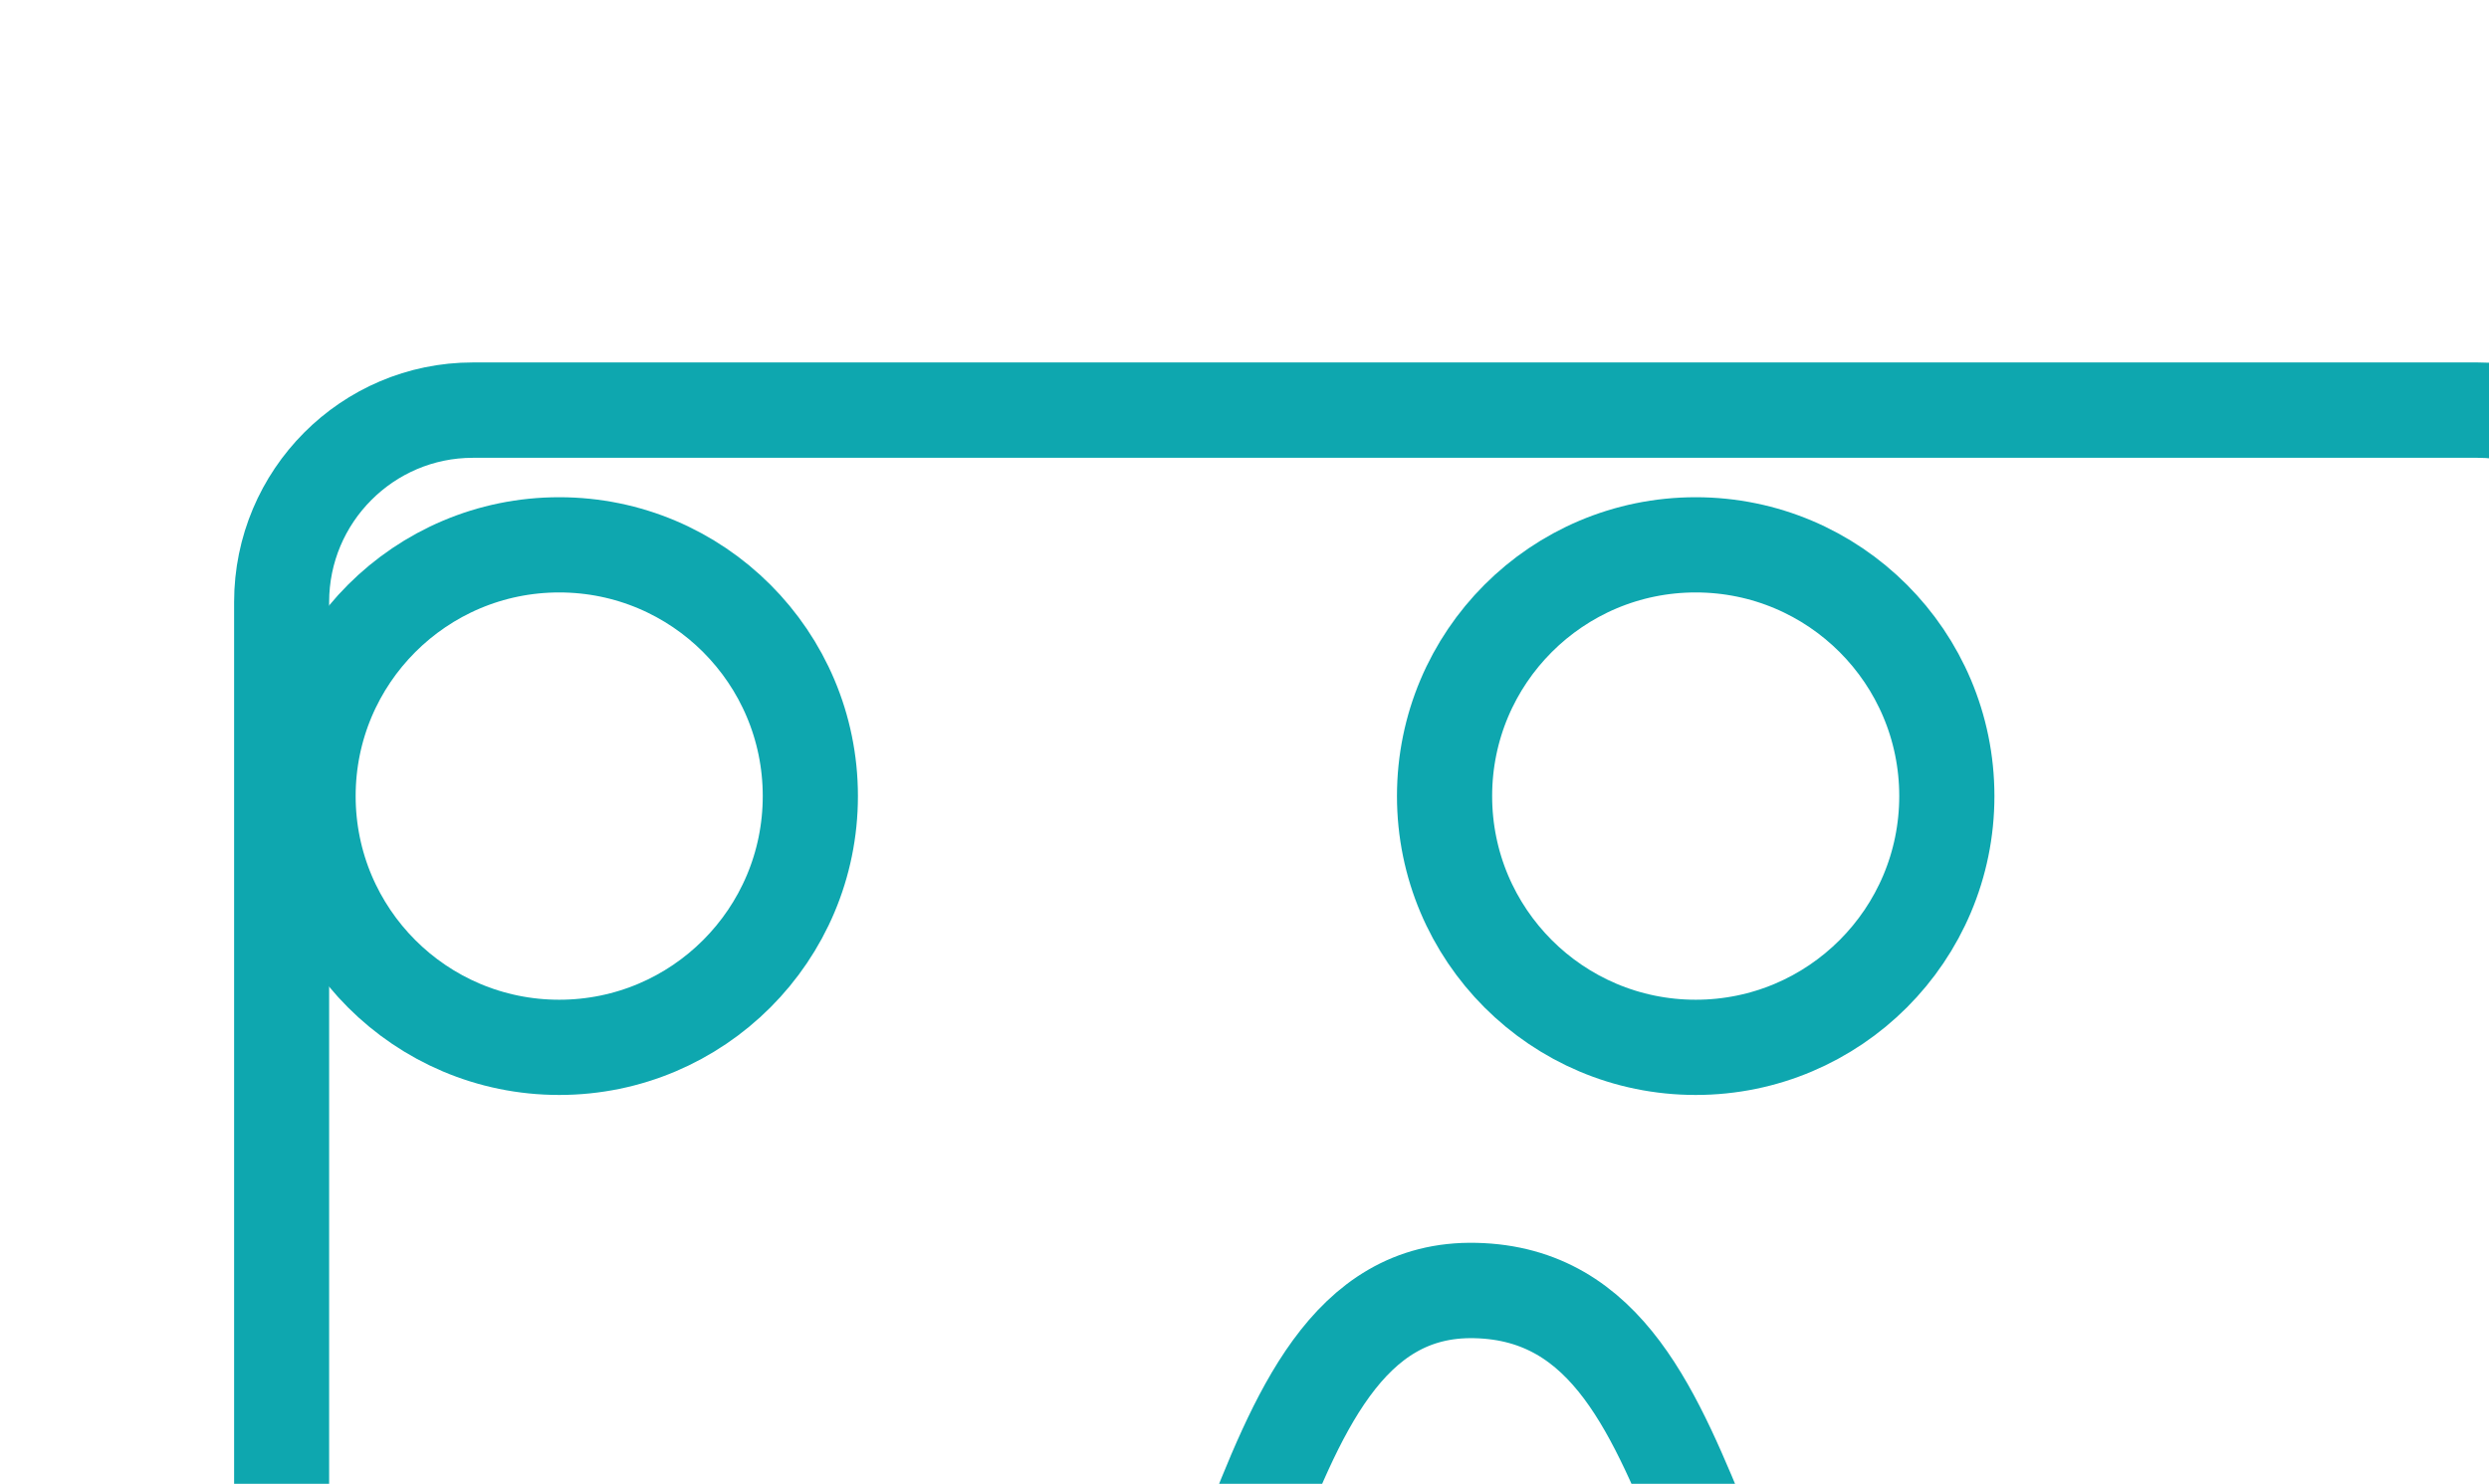
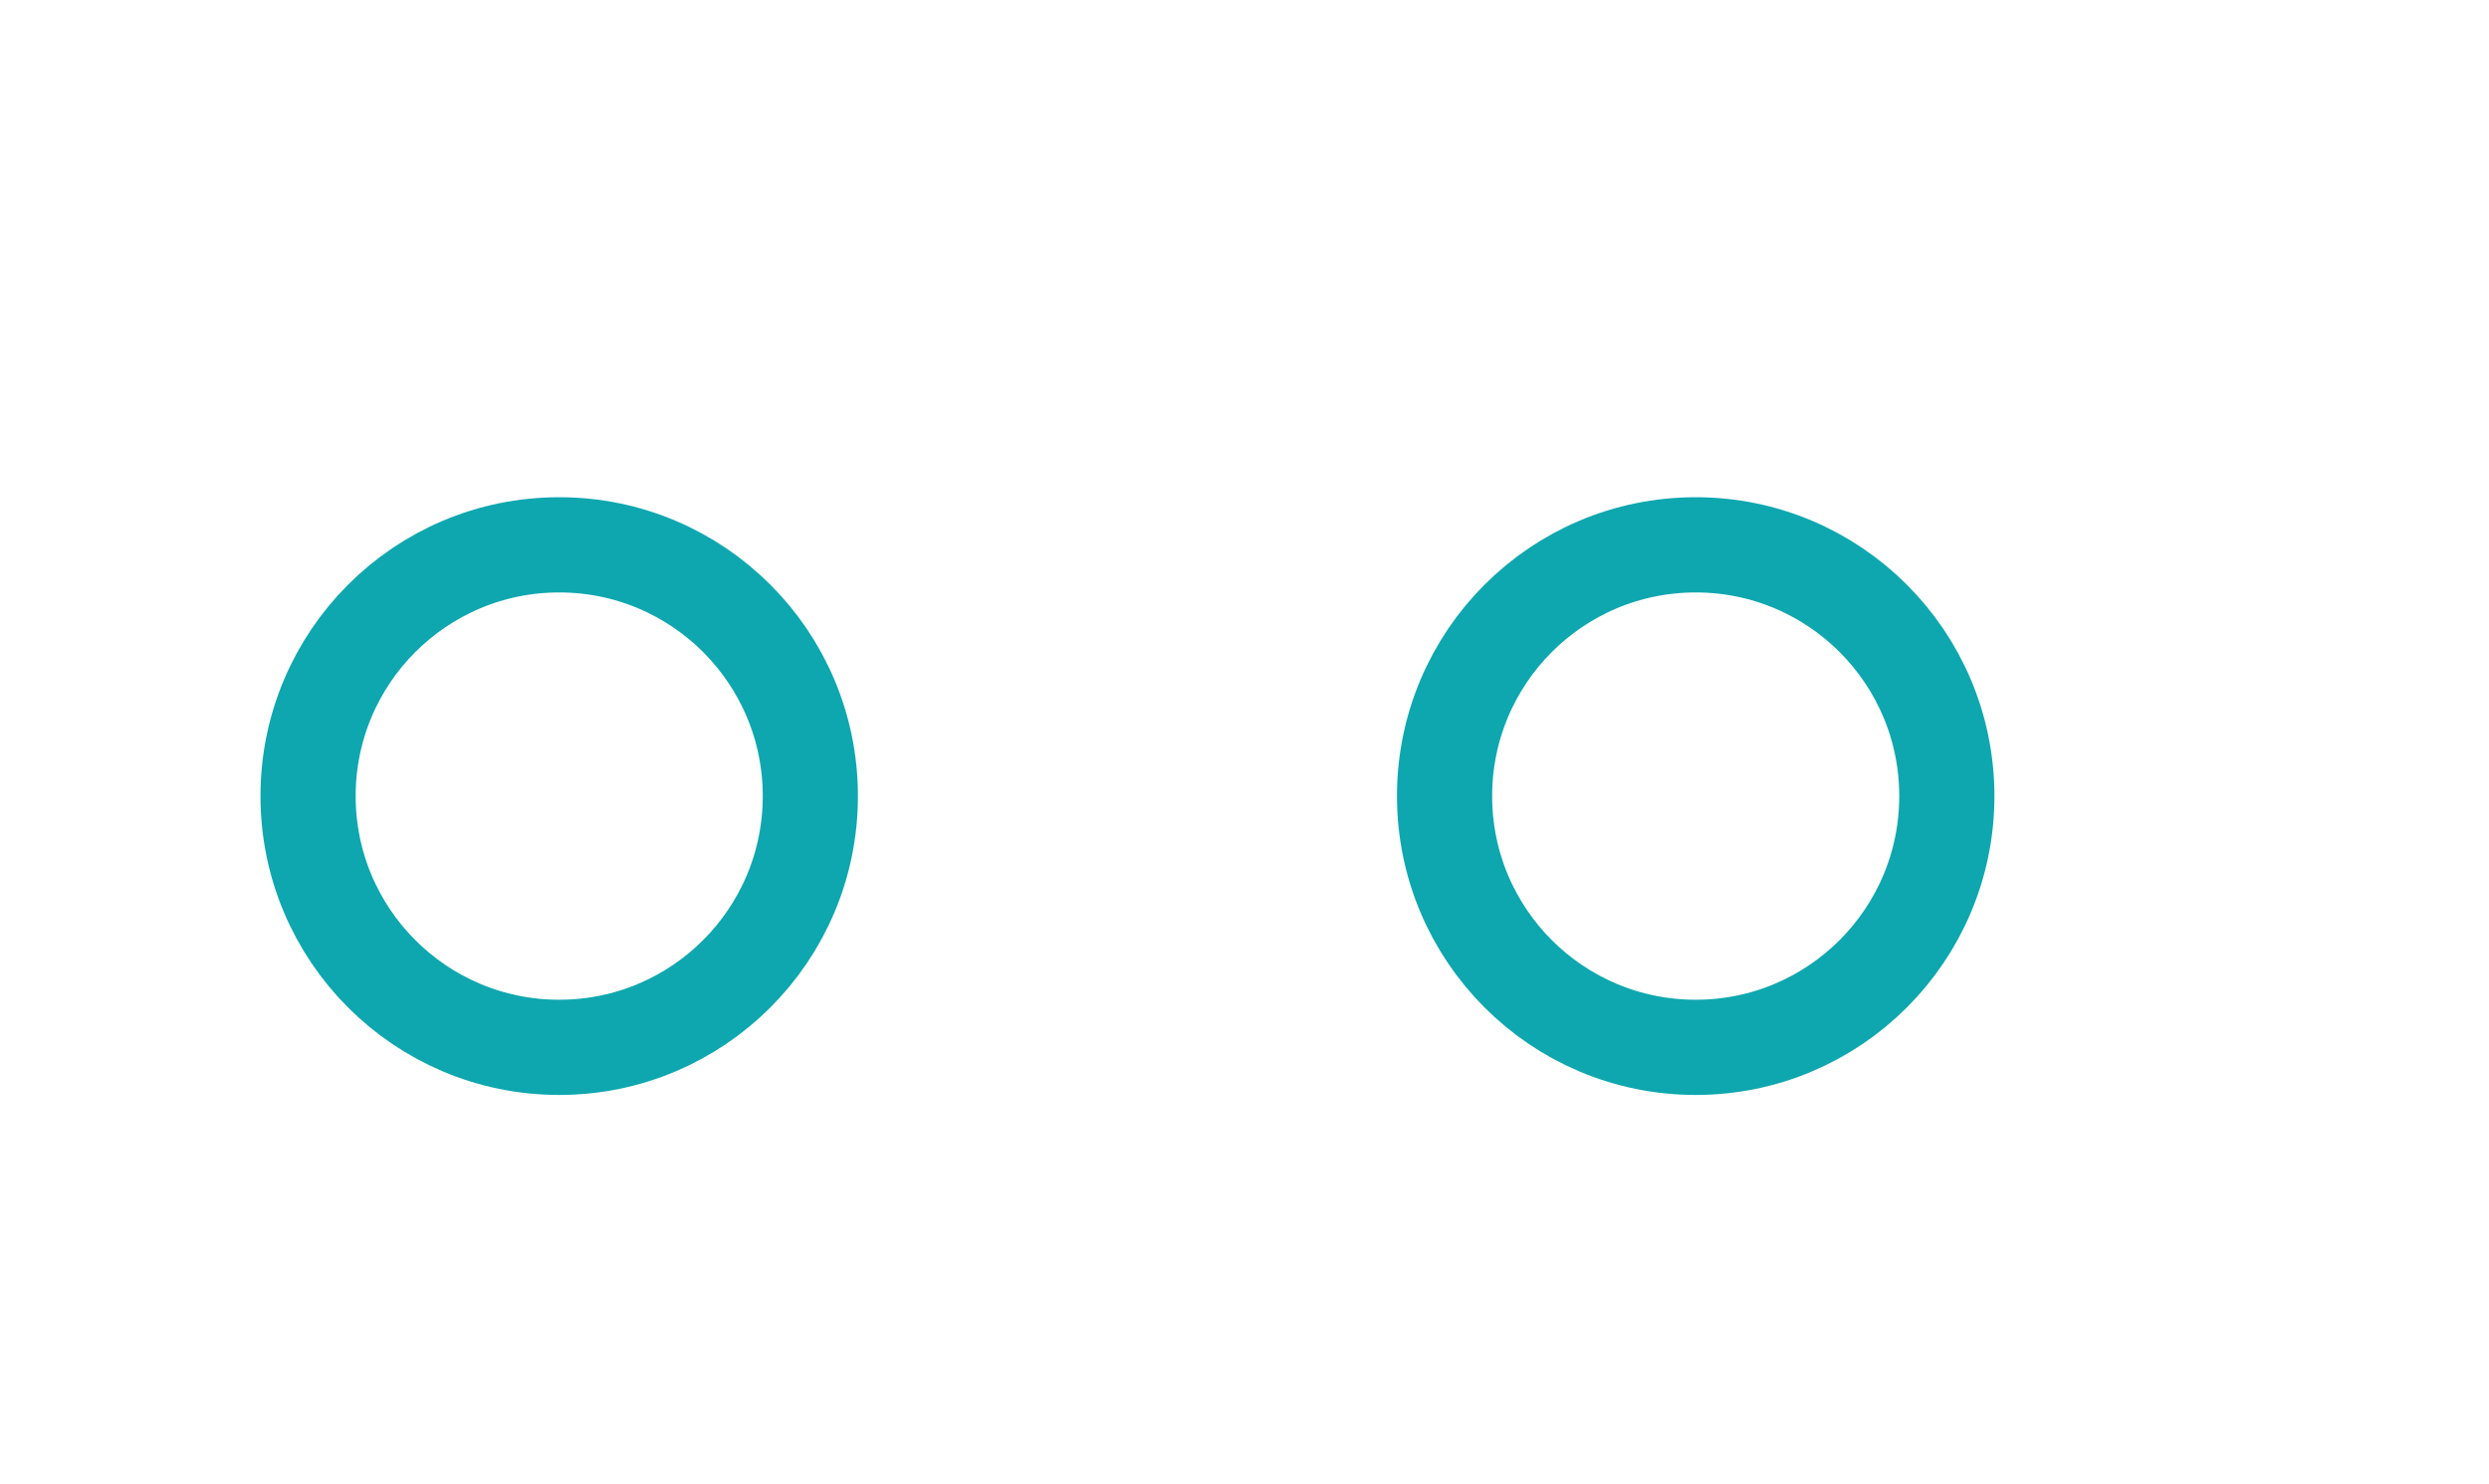
<svg xmlns="http://www.w3.org/2000/svg" width="100%" height="100%" viewBox="0 0 218 130" xml:space="preserve" style="fill-rule:evenodd;clip-rule:evenodd;stroke-linecap:round;stroke-linejoin:round;stroke-miterlimit:1.5;">
  <g transform="matrix(1,0,0,1,-46813.5,-15415)">
    <g transform="matrix(1,0,0,10.083,-10674.5,-2144.37)">
      <g transform="matrix(1,0,0,0.727,-557.374,56.684)">
        <g transform="matrix(1.128,0,0,0.154,4997.7,-58.401)">
          <circle cx="47071.5" cy="15489.5" r="19.5" style="fill:none;stroke:rgb(14,167,175);stroke-width:7.39px;" />
        </g>
        <g transform="matrix(1.128,0,0,0.154,5097.24,-58.401)">
          <circle cx="47071.5" cy="15489.5" r="19.5" style="fill:none;stroke:rgb(14,167,175);stroke-width:7.39px;" />
        </g>
        <g transform="matrix(1.015,0,0,0.139,10348.8,176.626)">
-           <path d="M47222,15453.5C47222,15444.4 47214.6,15437 47205.5,15437L47032.5,15437C47023.4,15437 47016,15444.4 47016,15453.5L47016,15539.5C47016,15548.6 47023.4,15556 47032.5,15556L47079.5,15556C47101.7,15556.9 47096.8,15512.2 47119,15512.7C47142,15513.2 47135.3,15554.9 47160.9,15556L47205.5,15556C47214.6,15556 47222,15548.6 47222,15539.5L47222,15453.5Z" style="fill:none;stroke:rgb(14,167,175);stroke-width:8.2px;" />
-         </g>
+           </g>
      </g>
    </g>
  </g>
</svg>